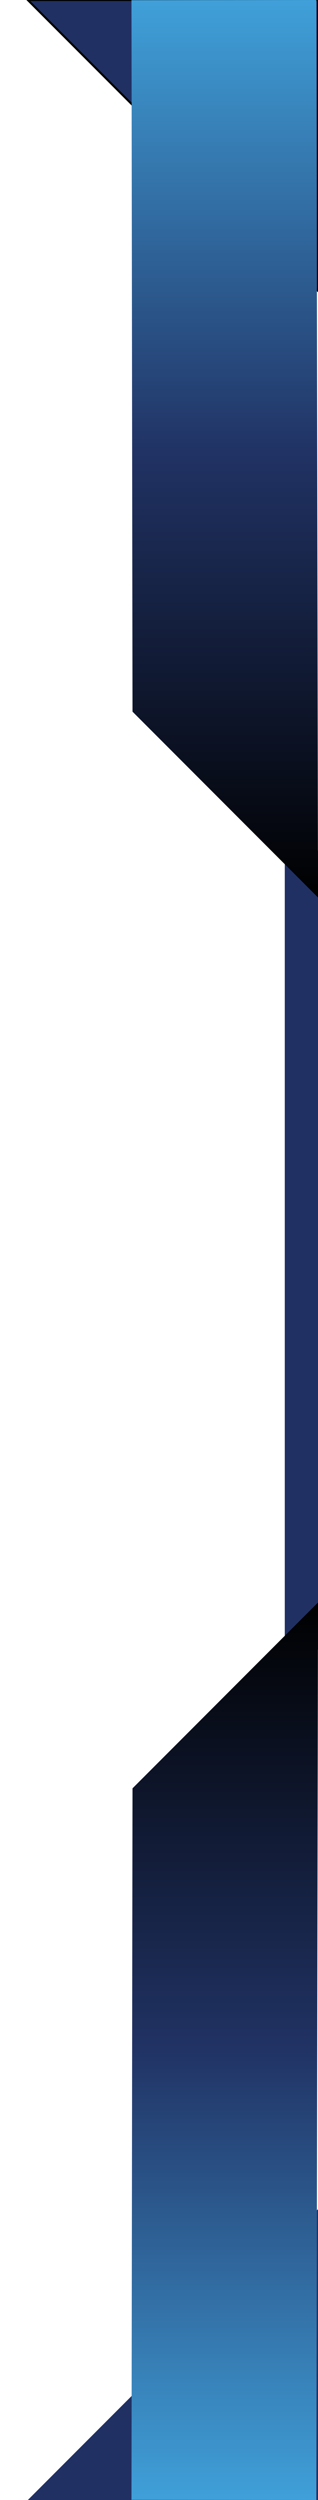
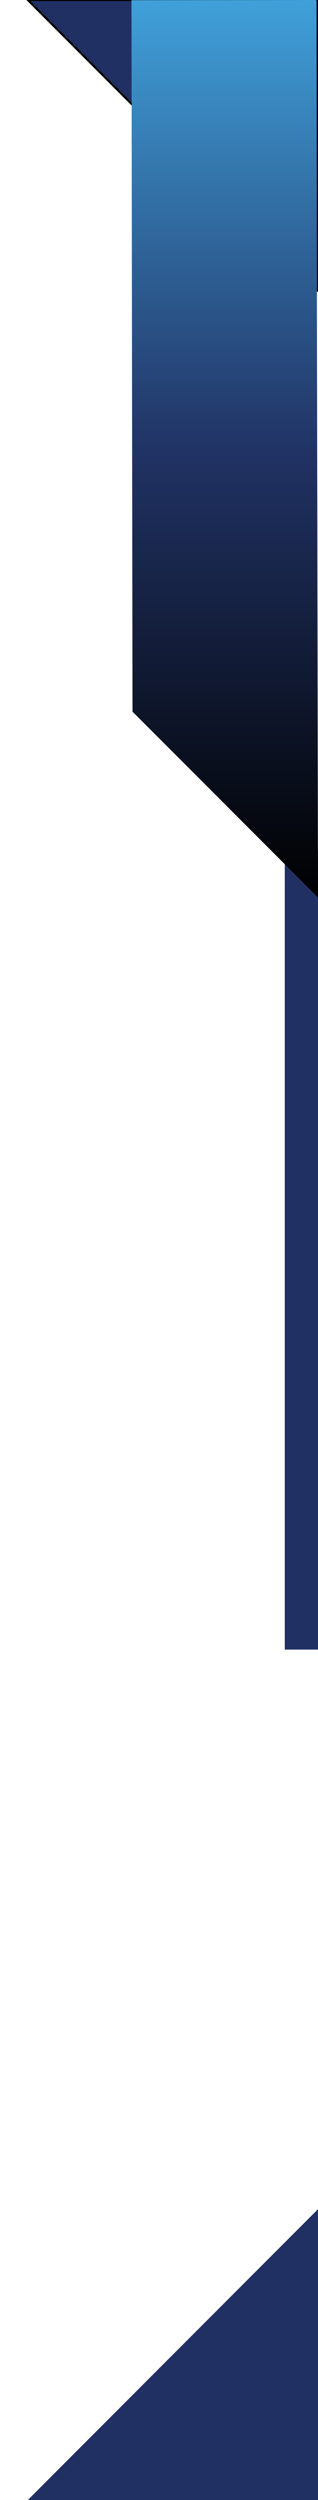
<svg xmlns="http://www.w3.org/2000/svg" version="1.1" x="0px" y="0px" viewBox="0 0 153.1 1200" style="enable-background:new 0 0 153.1 1200;" xml:space="preserve">
  <style type="text/css">
	.st0{fill:#213063;}
	.st1{fill:#213063;stroke:#000000;stroke-miterlimit:10;}
	.st2{fill:url(#SVGID_1_);}
	.st3{fill:url(#SVGID_00000095309134644805395920000010100535924415131526_);}
</style>
  <g id="Layer_1">
    <polygon class="st0" points="153.1,1060.4 153.1,1200 13.4,1200  " />
    <polygon class="st1" points="153.1,139.6 153.1,0 13.4,0  " />
    <rect x="-46.7" y="592" transform="matrix(4.489393e-11 -1 1 4.489393e-11 -454.897 745.103)" class="st0" width="383.5" height="16" />
  </g>
  <g id="Layer_2">
    <linearGradient id="SVGID_1_" gradientUnits="userSpaceOnUse" x1="463.775" y1="1278.62" x2="32.975" y2="1278.62" gradientTransform="matrix(4.489659e-11 -1 1 4.489659e-11 -1170.412 463.775)">
      <stop offset="0" style="stop-color:#40A0D9" />
      <stop offset="0.5" style="stop-color:#213365" />
      <stop offset="1" style="stop-color:#000000" />
    </linearGradient>
    <polygon class="st2" points="63.3,0.1 63.8,341.6 153.1,430.8 152.3,0  " />
    <linearGradient id="SVGID_00000101073965939638029340000010482352119555167914_" gradientUnits="userSpaceOnUse" x1="-736.225" y1="1278.62" x2="-305.425" y2="1278.62" gradientTransform="matrix(4.489659e-11 -1 1 4.489659e-11 -1170.412 463.775)">
      <stop offset="0" style="stop-color:#40A0D9" />
      <stop offset="0.5" style="stop-color:#213365" />
      <stop offset="1" style="stop-color:#000000" />
    </linearGradient>
-     <polygon style="fill:url(#SVGID_00000101073965939638029340000010482352119555167914_);" points="63.3,1199.9 63.8,858.4    153.1,769.2 152.3,1200  " />
  </g>
</svg>